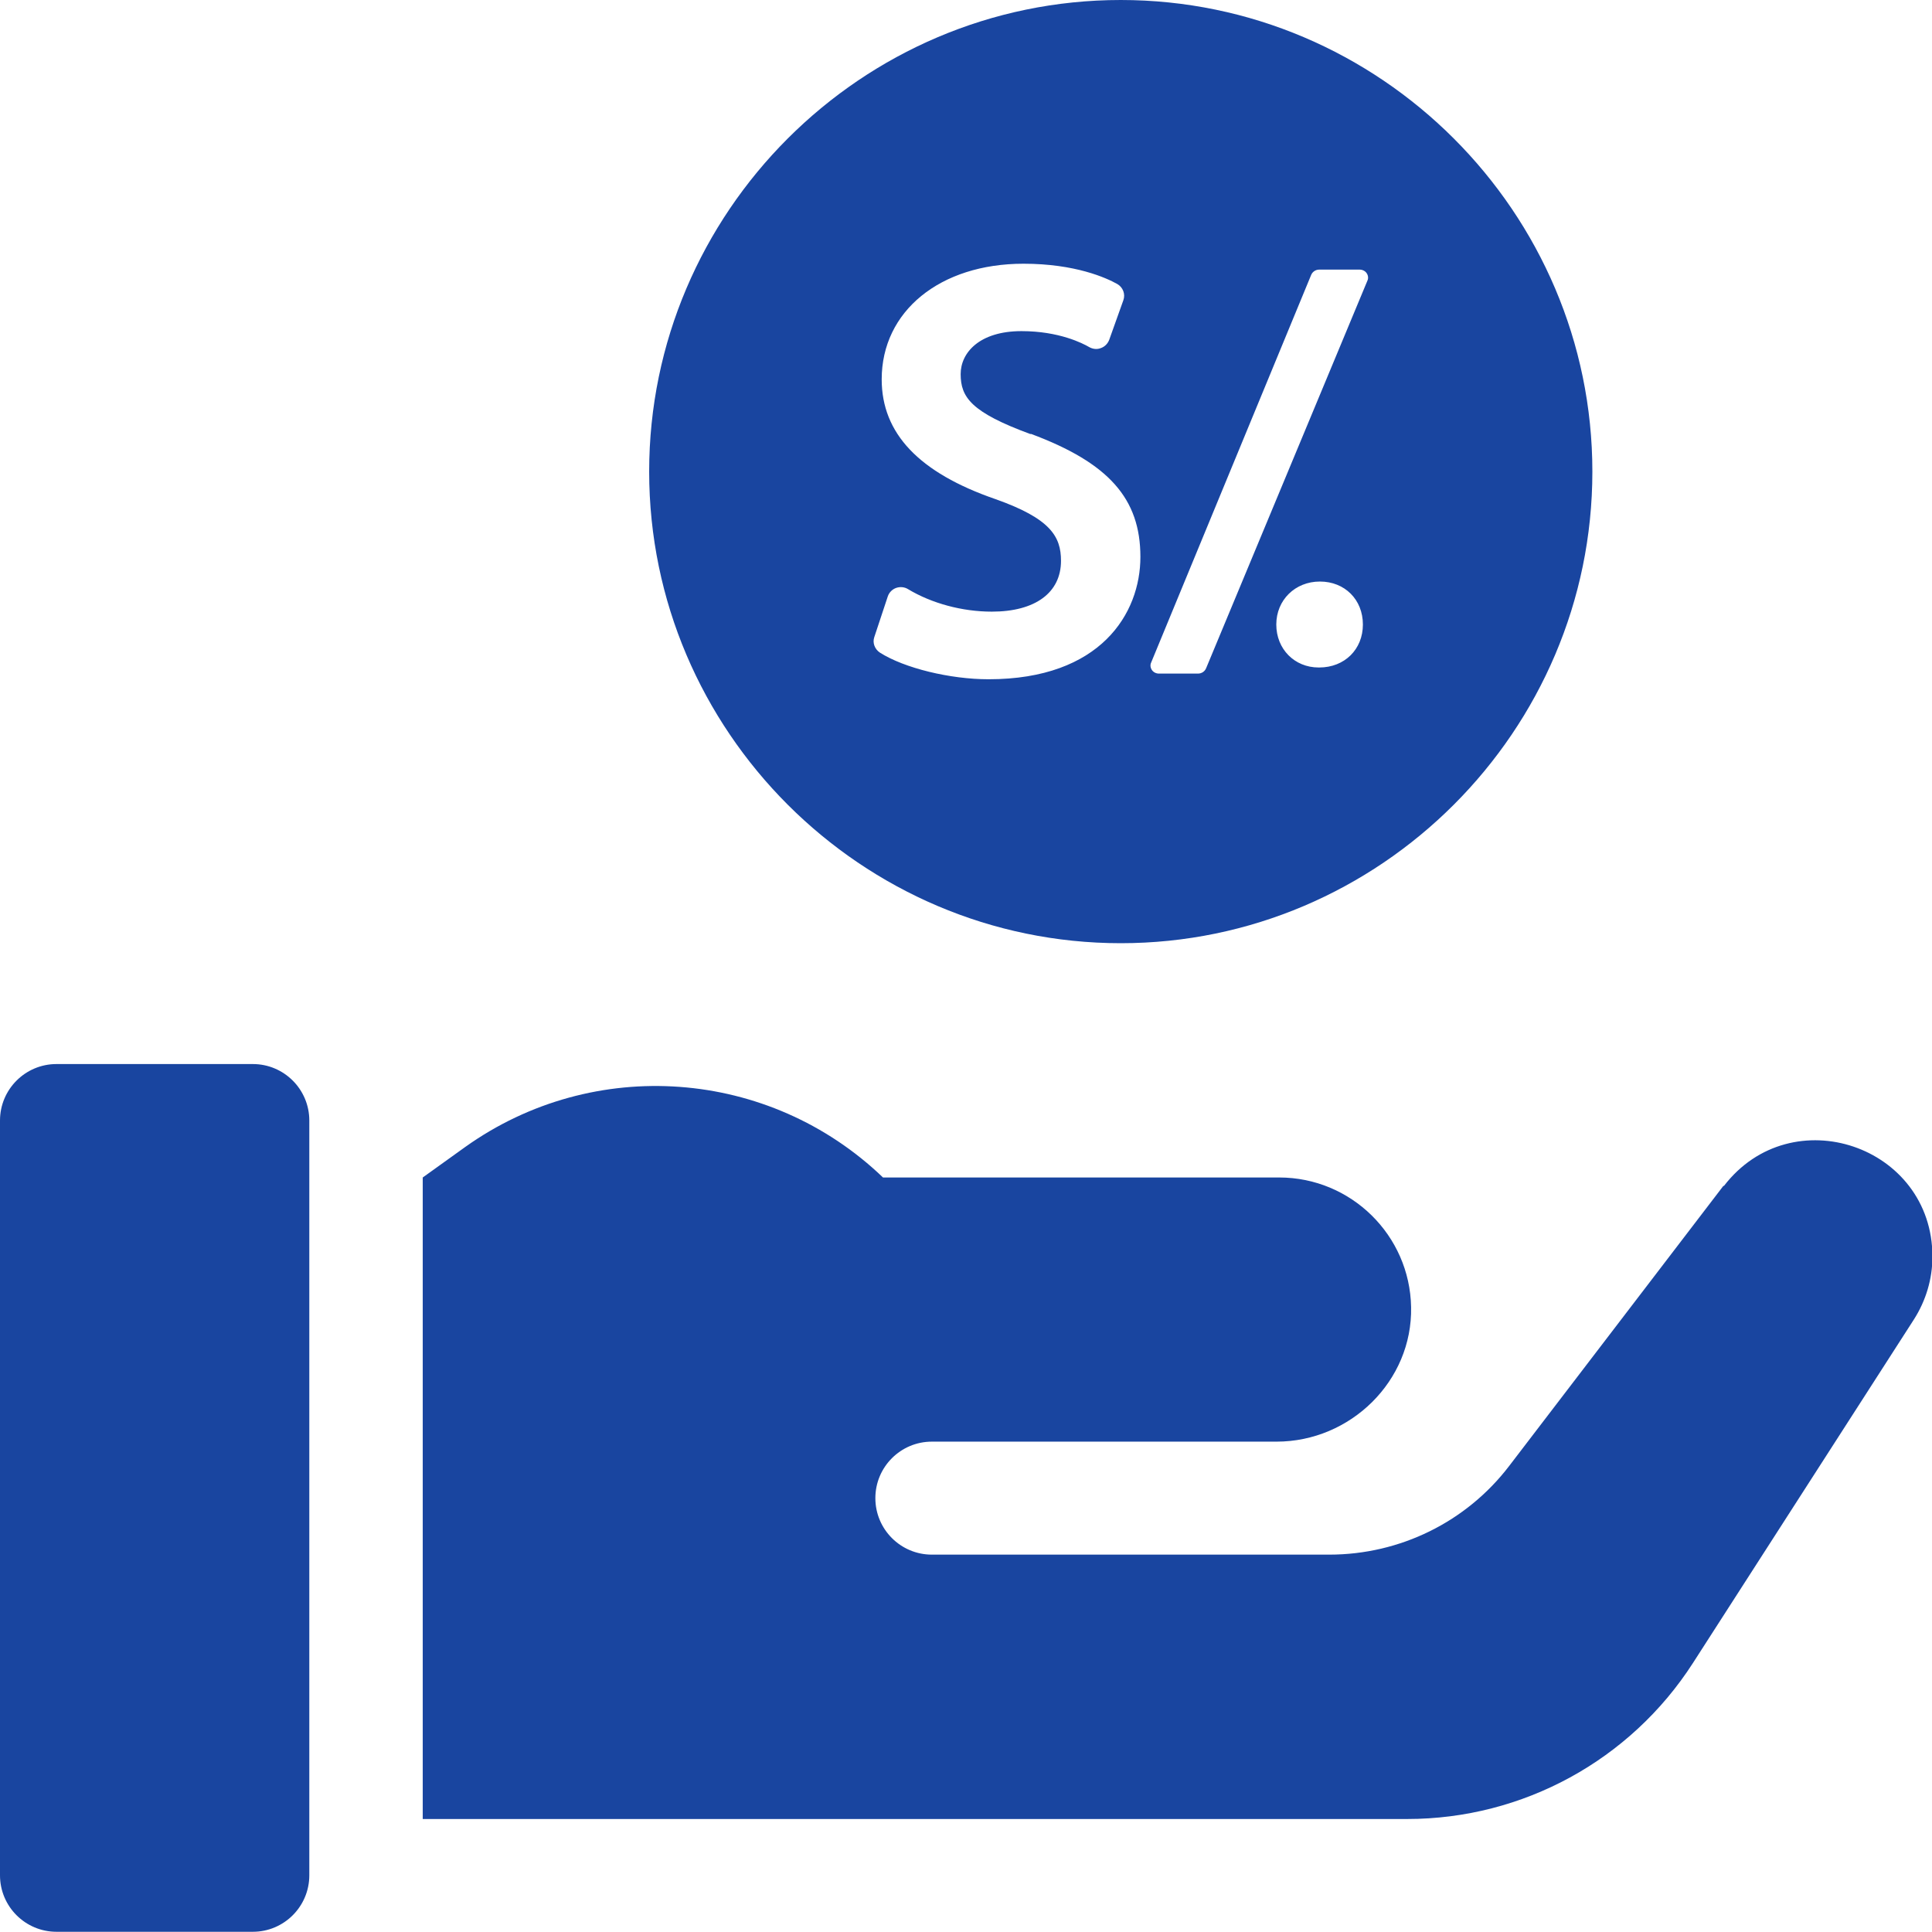
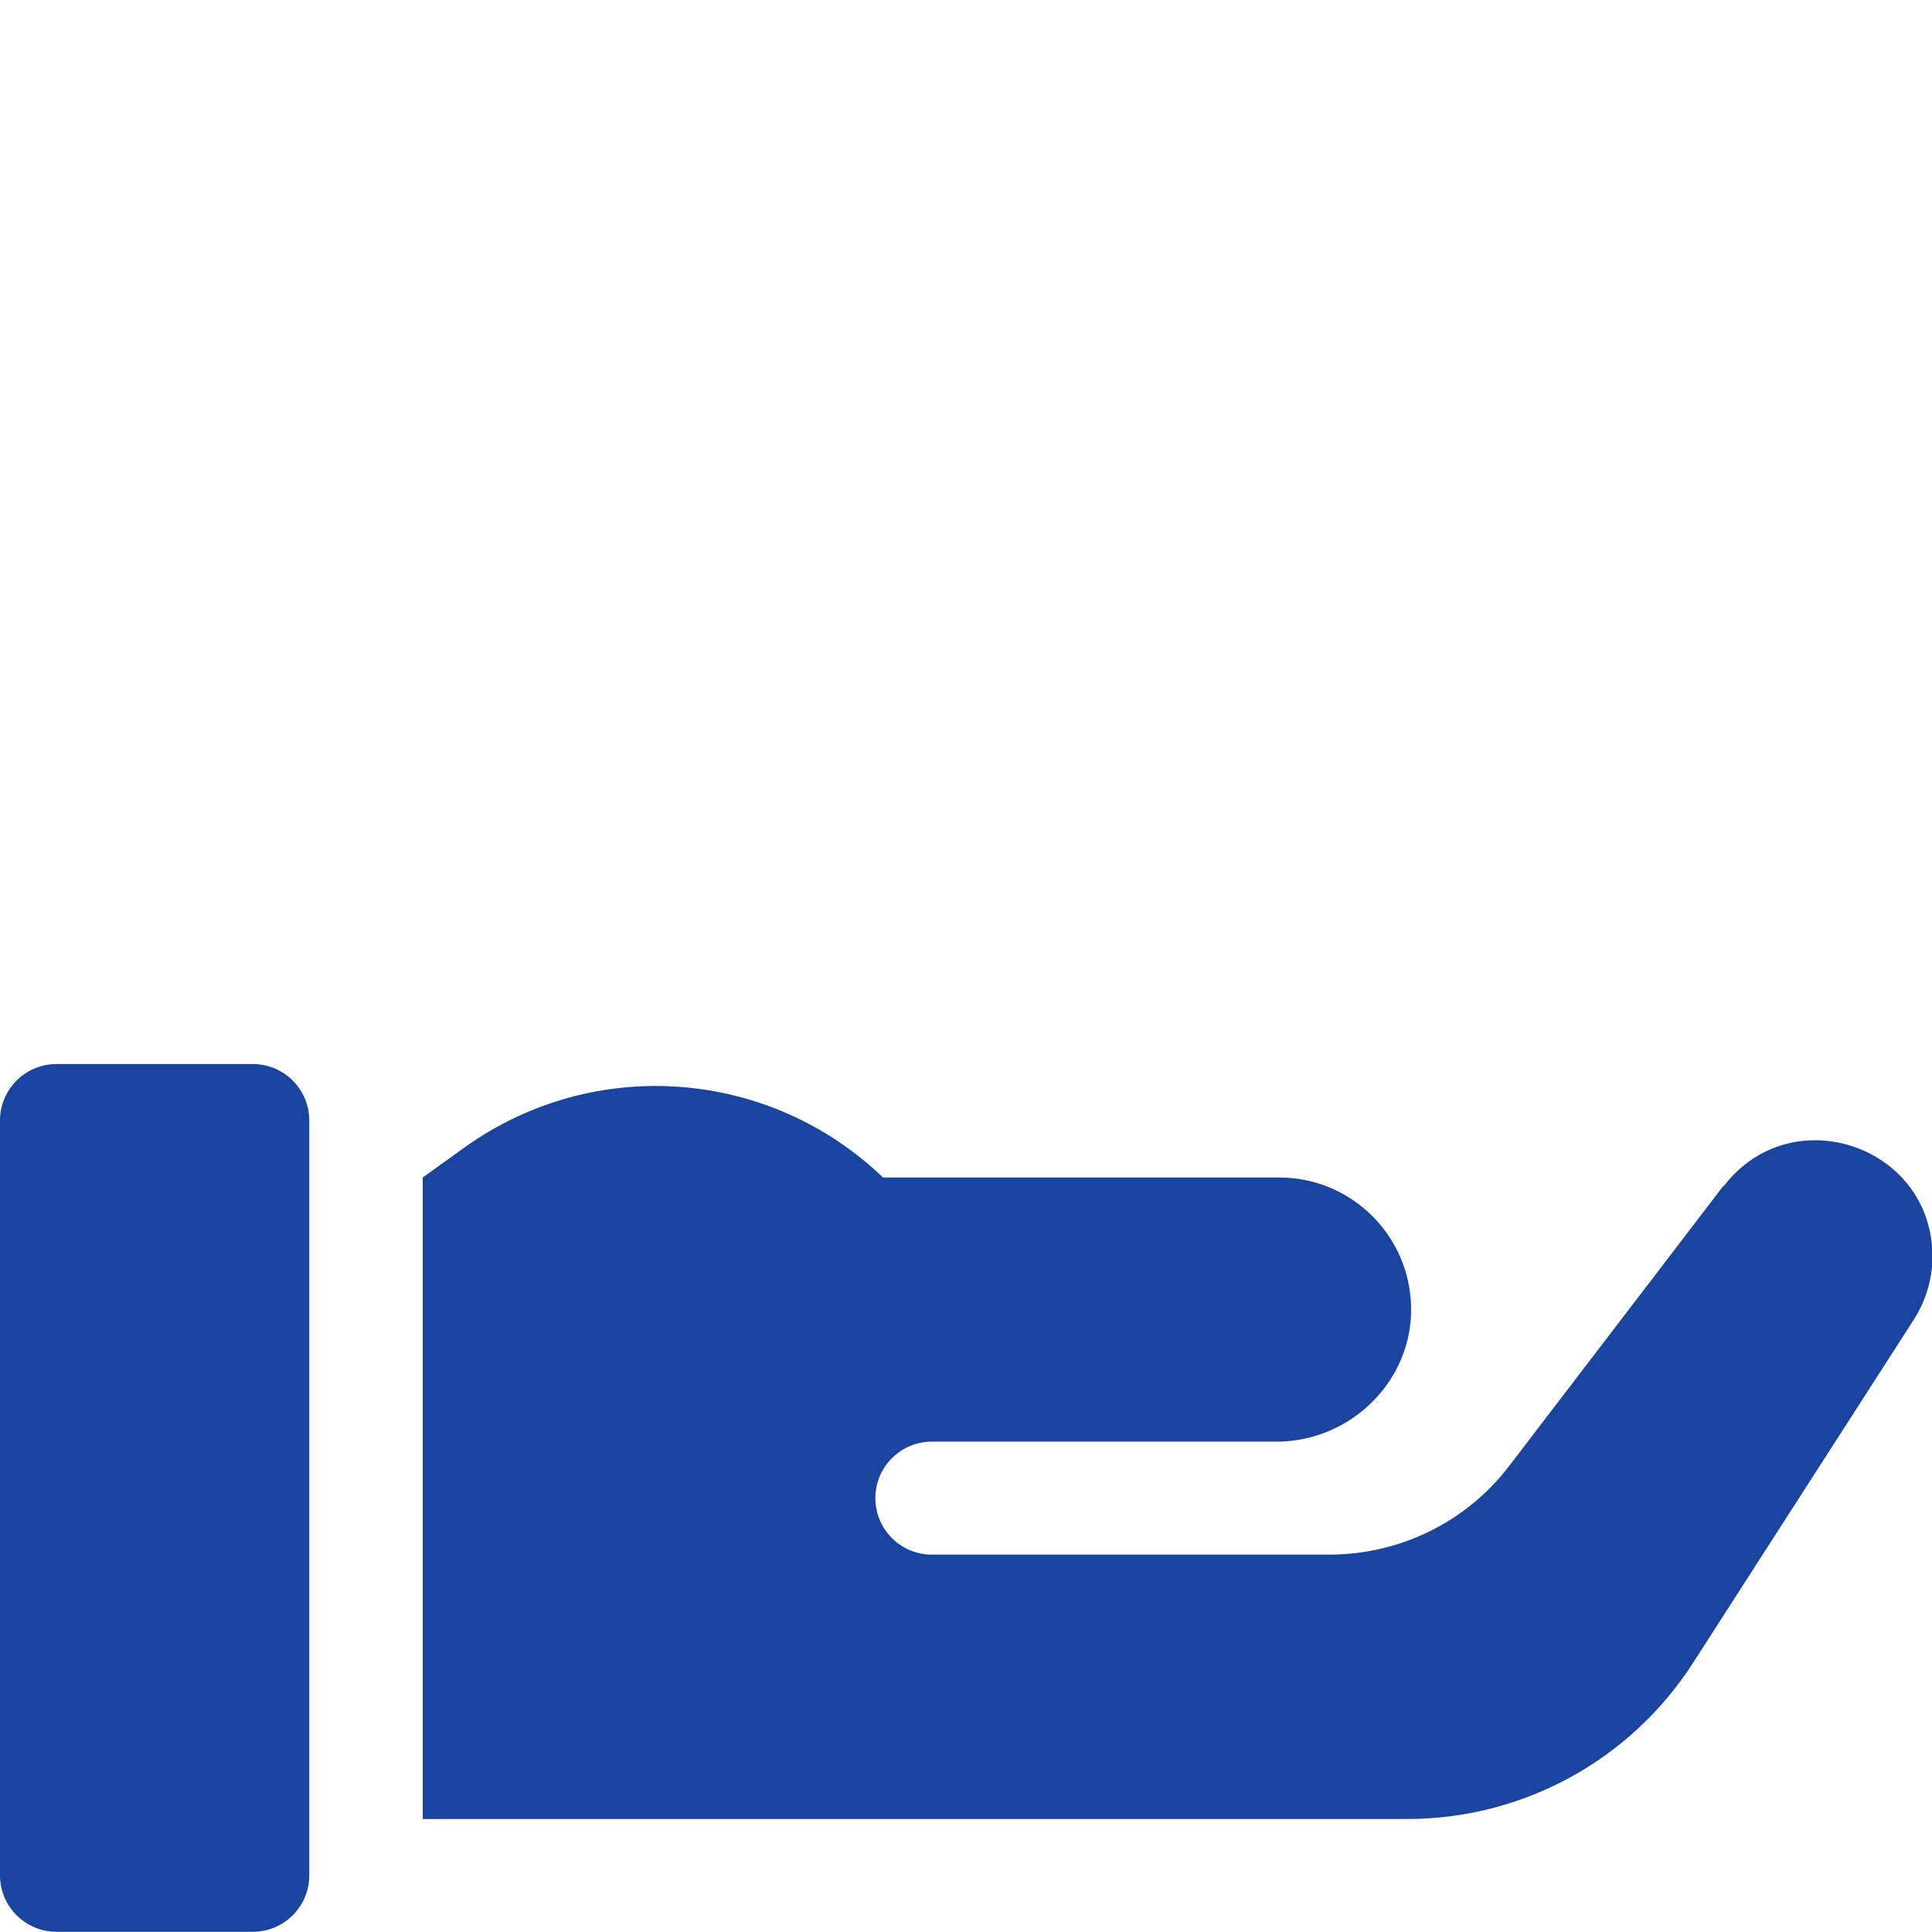
<svg xmlns="http://www.w3.org/2000/svg" xml:space="preserve" width="3cm" height="3cm" version="1.1" style="shape-rendering:geometricPrecision; text-rendering:geometricPrecision; image-rendering:optimizeQuality; fill-rule:evenodd; clip-rule:evenodd" viewBox="0 0 88.57 88.57">
  <defs>
    <style type="text/css">
   
    .fil0 {fill:#1945A0}
    .fil1 {fill:#1945A0;fill-rule:nonzero}
   
  </style>
  </defs>
  <g id="Capa_x0020_1">
-     <path class="fil0" d="M51.38 0l0 0c11.89,0 21.62,9.73 21.62,21.62l0 0c0,11.89 -9.73,21.62 -21.62,21.62l0 0c-11.89,0 -21.62,-9.73 -21.62,-21.62l0 0c0,-11.89 9.73,-21.62 21.62,-21.62zm-4.14 19.9c-2.72,-1 -3.2,-1.69 -3.2,-2.75 0,-0.98 0.86,-1.97 2.79,-1.97 1.72,0 2.81,0.56 3.1,0.73 0.16,0.09 0.35,0.12 0.53,0.05 0.18,-0.06 0.32,-0.2 0.39,-0.38l0.65 -1.82c0.1,-0.28 -0.02,-0.59 -0.28,-0.74 -0.5,-0.28 -1.92,-0.93 -4.3,-0.93 -3.83,0 -6.5,2.18 -6.5,5.3 0,2.48 1.71,4.28 5.21,5.49 2.52,0.89 3.01,1.71 3.01,2.83 0,1.46 -1.18,2.33 -3.17,2.33 -1.36,0 -2.76,-0.38 -3.84,-1.03 -0.16,-0.1 -0.36,-0.12 -0.54,-0.06 -0.18,0.06 -0.33,0.21 -0.39,0.39l-0.62 1.87c-0.09,0.26 0.02,0.55 0.26,0.71 1.12,0.71 3.21,1.22 4.98,1.22 5.14,0 6.96,-3.02 6.96,-5.61 0,-2.67 -1.45,-4.31 -5.02,-5.64zm13.27 6.76c-1.14,0 -2,0.85 -2,1.97 0,1.13 0.84,1.97 1.94,1.97l0.03 0c1.16,0 2,-0.83 2,-1.97 0,-1.14 -0.83,-1.97 -1.97,-1.97zm2.18 -13.8l-7.4 17.78c-0.06,0.14 -0.2,0.24 -0.37,0.24l-1.79 -0c-0.13,0 -0.25,-0.06 -0.32,-0.16 -0.07,-0.1 -0.09,-0.23 -0.04,-0.34l7.34 -17.78c0.06,-0.14 0.2,-0.24 0.37,-0.24l1.85 0c0.13,0 0.25,0.06 0.32,0.16 0.07,0.1 0.09,0.23 0.04,0.34z" />
    <path class="fil1" d="M79.01 54.36l-9.82 12.84c-1.96,2.57 -5.01,4.07 -8.25,4.07l-18.22 0c-1.43,0 -2.59,-1.16 -2.59,-2.59 0,-1.43 1.16,-2.59 2.59,-2.59l15.8 0c3.39,0 6.24,-2.78 6.17,-6.17 -0.06,-3.29 -2.75,-5.94 -6.05,-5.94l-18.16 0c-5.22,-5.01 -13.26,-5.6 -19.15,-1.4l-1.95 1.4 0 29.41 17.3 0 3.46 0 24.37 0c5.3,0 10.23,-2.69 13.1,-7.15l10.13 -15.75c0.55,-0.86 0.85,-1.86 0.85,-2.88 0,-5.09 -6.46,-7.28 -9.56,-3.24z" />
    <path class="fil1" d="M11.59 48.78l-9 0c-1.43,0 -2.59,1.16 -2.59,2.59l0 34.6c0,1.43 1.16,2.59 2.59,2.59l9 0c1.43,0 2.59,-1.16 2.59,-2.59l0 -34.6c0,-1.43 -1.16,-2.59 -2.59,-2.59z" />
  </g>
</svg>